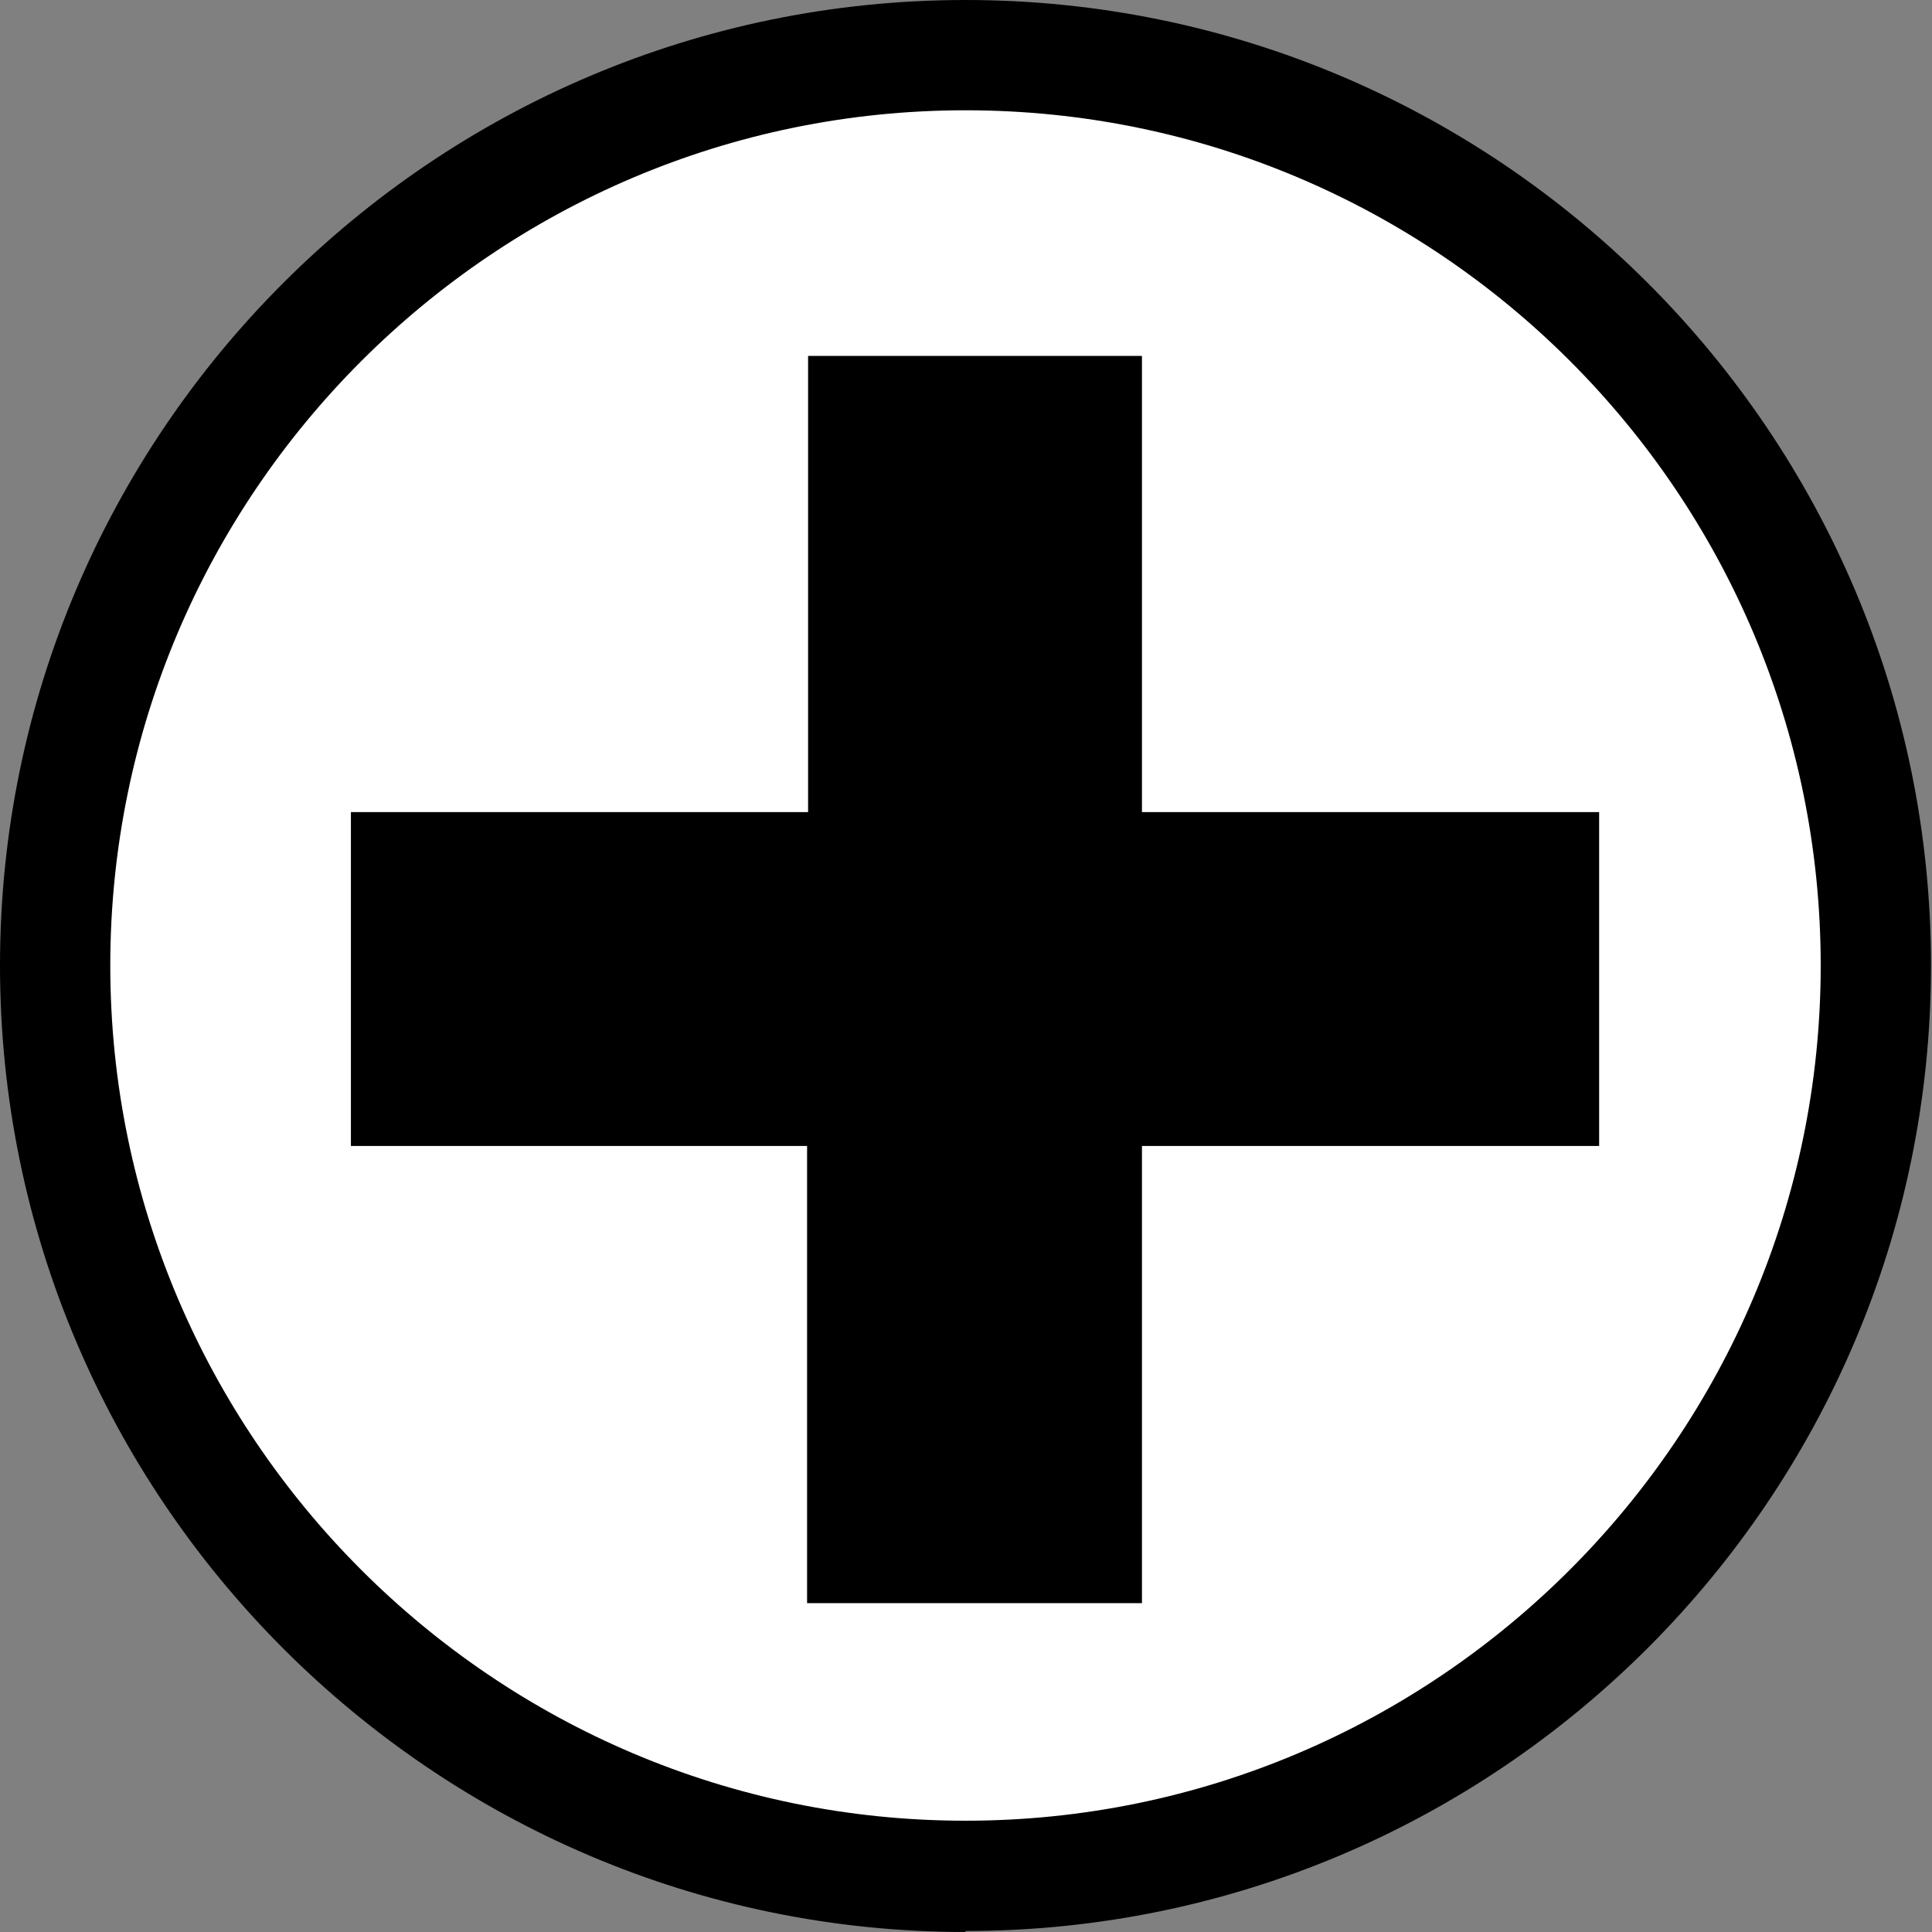
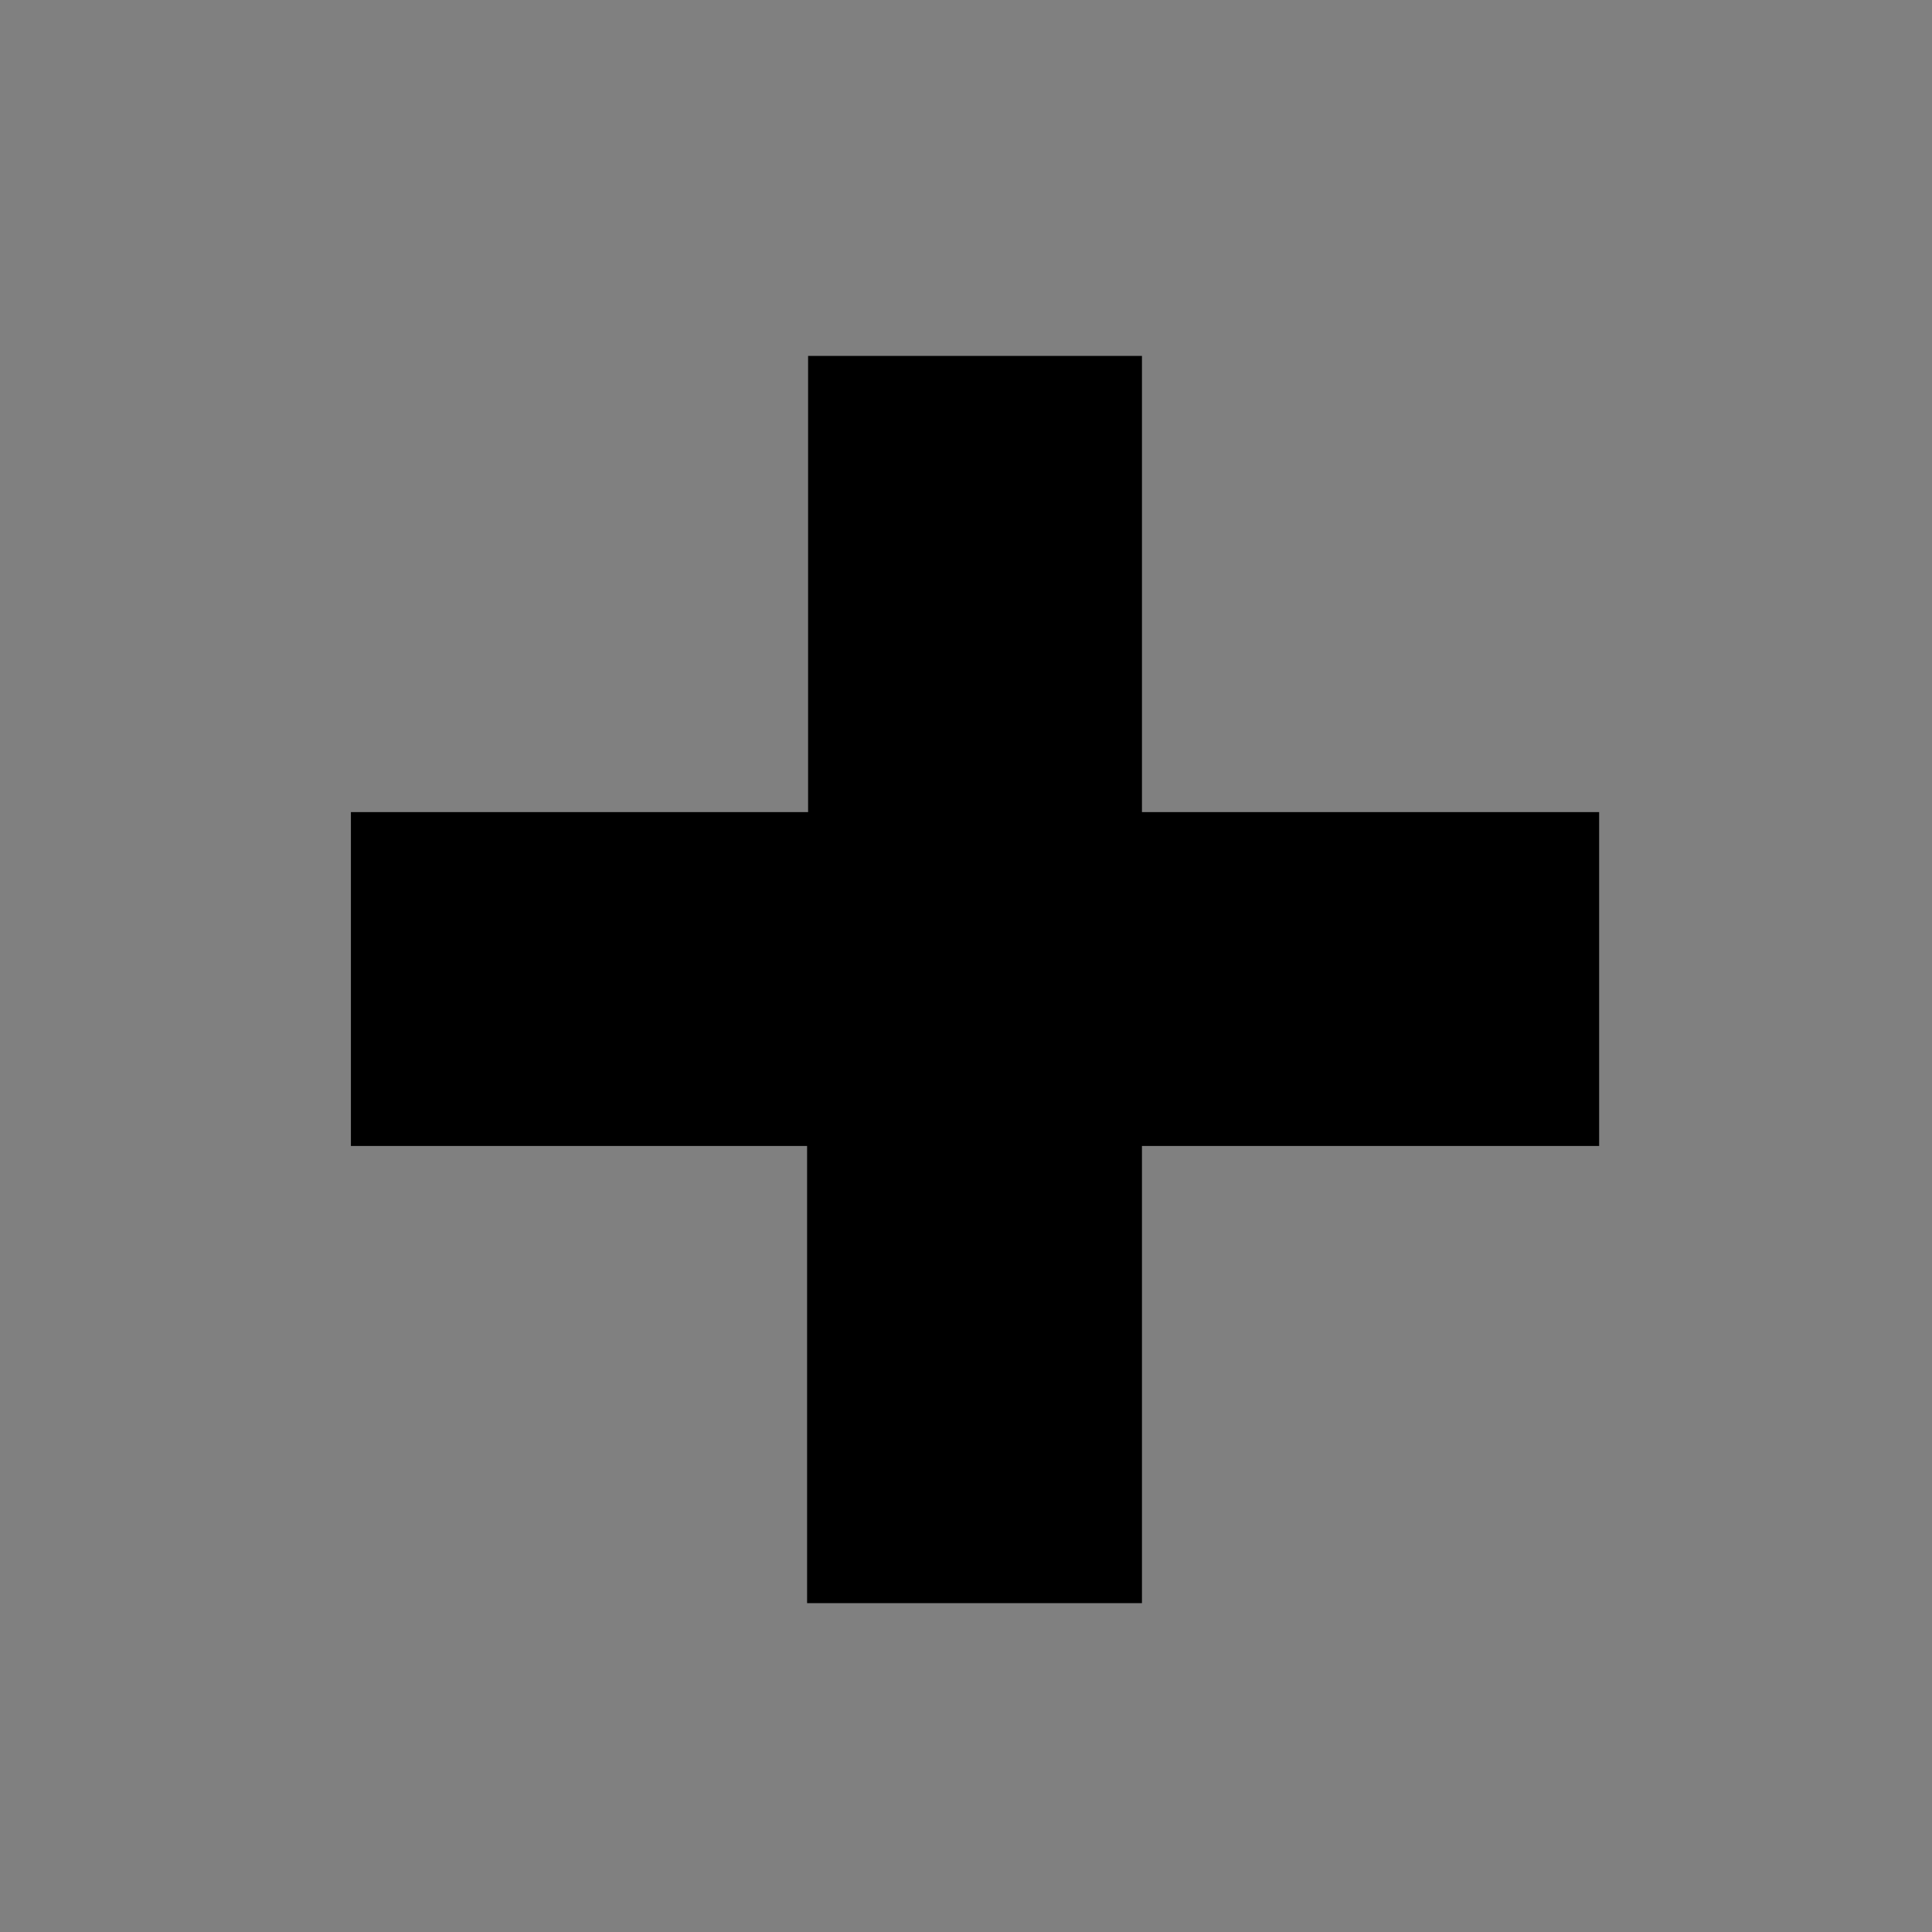
<svg xmlns="http://www.w3.org/2000/svg" id="_レイヤー_2" width="19.27" height="19.27" viewBox="0 0 19.27 19.27">
  <rect x="0" y="0" width="19.27" height="19.27" fill="#808080" stroke="none" />
  <defs>
    <style>.cls-1{fill:#000;}.cls-1,.cls-2{stroke-width:0px;}.cls-2{fill:#fff;}</style>
  </defs>
  <g id="_レイヤー_1-2">
-     <circle class="cls-2" cx="9.61" cy="9.41" r="8.89" />
-     <path class="cls-1" d="M9.63,19.27C4.32,19.27,0,14.94,0,9.63S4.32,0,9.63,0s9.63,4.32,9.63,9.63-4.32,9.63-9.63,9.63ZM9.63,1.1C4.93,1.1,1.1,4.93,1.1,9.63s3.83,8.53,8.53,8.53,8.53-3.83,8.53-8.53S14.34,1.1,9.63,1.1Z" />
    <path class="cls-1" d="M11.38,15.99h-3.33v-4.56H3.5v-3.33h4.56V3.55h3.33v4.55h4.56v3.33h-4.56v4.56Z" />
  </g>
</svg>